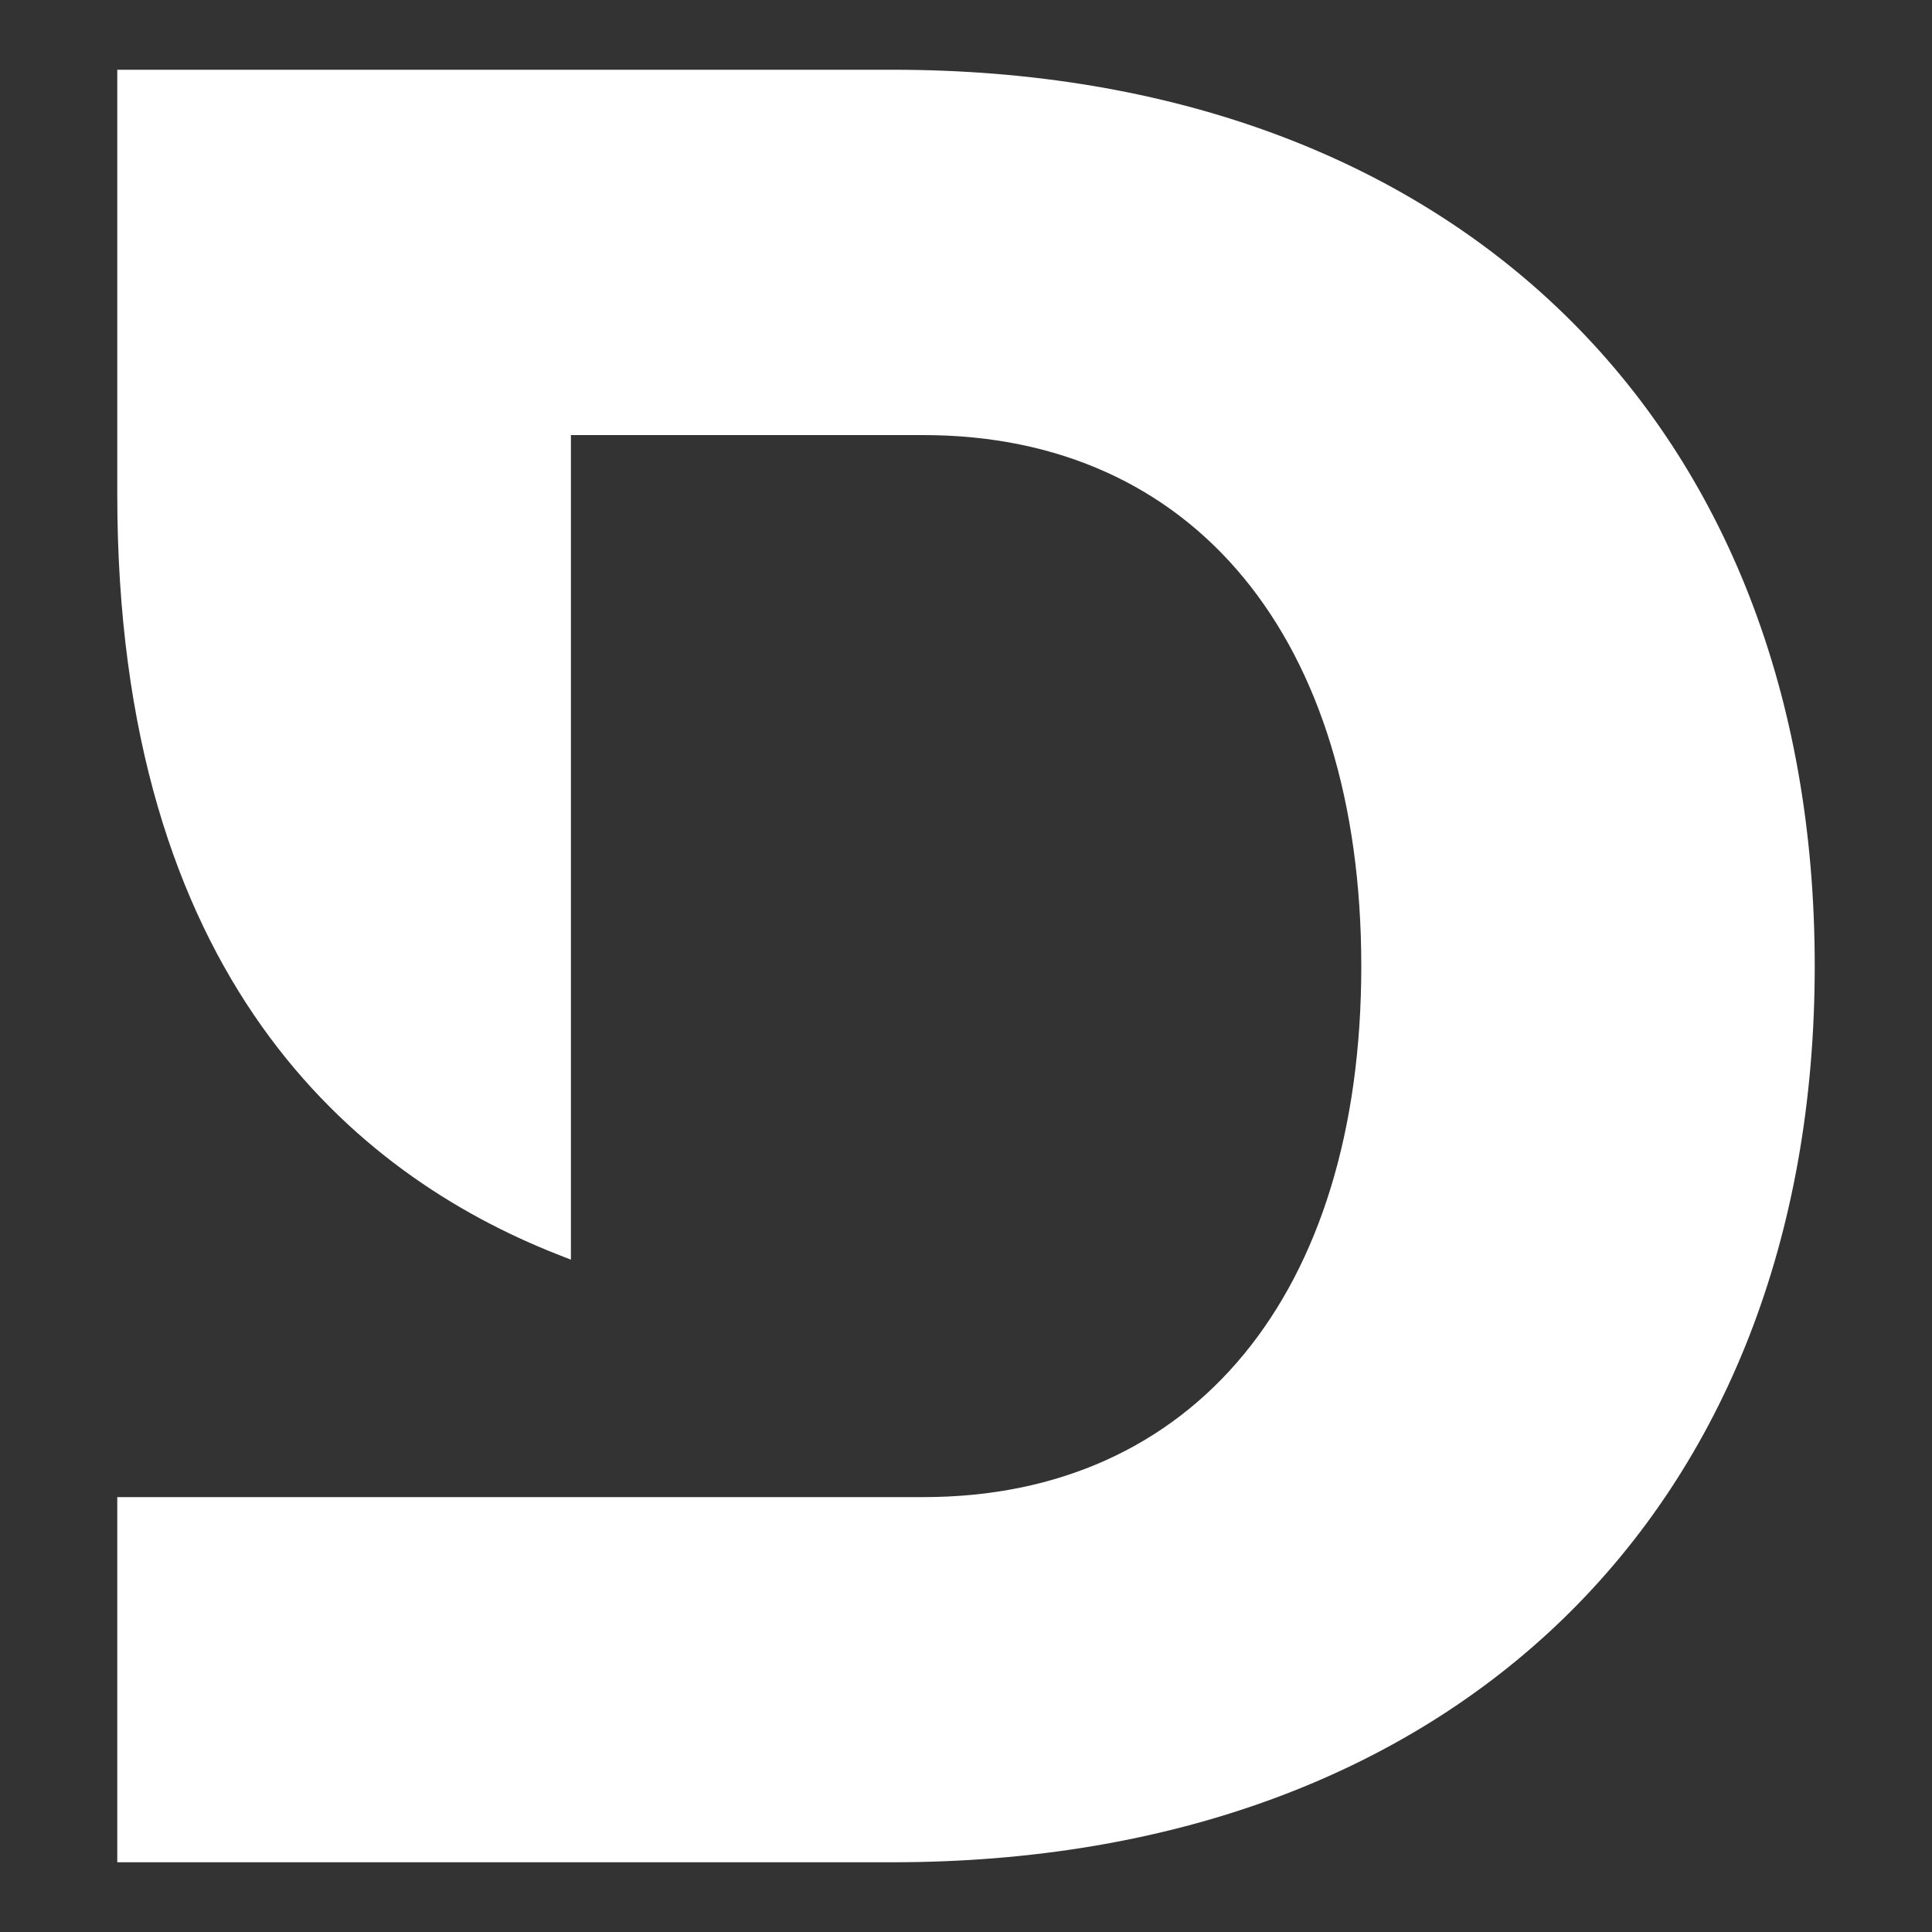
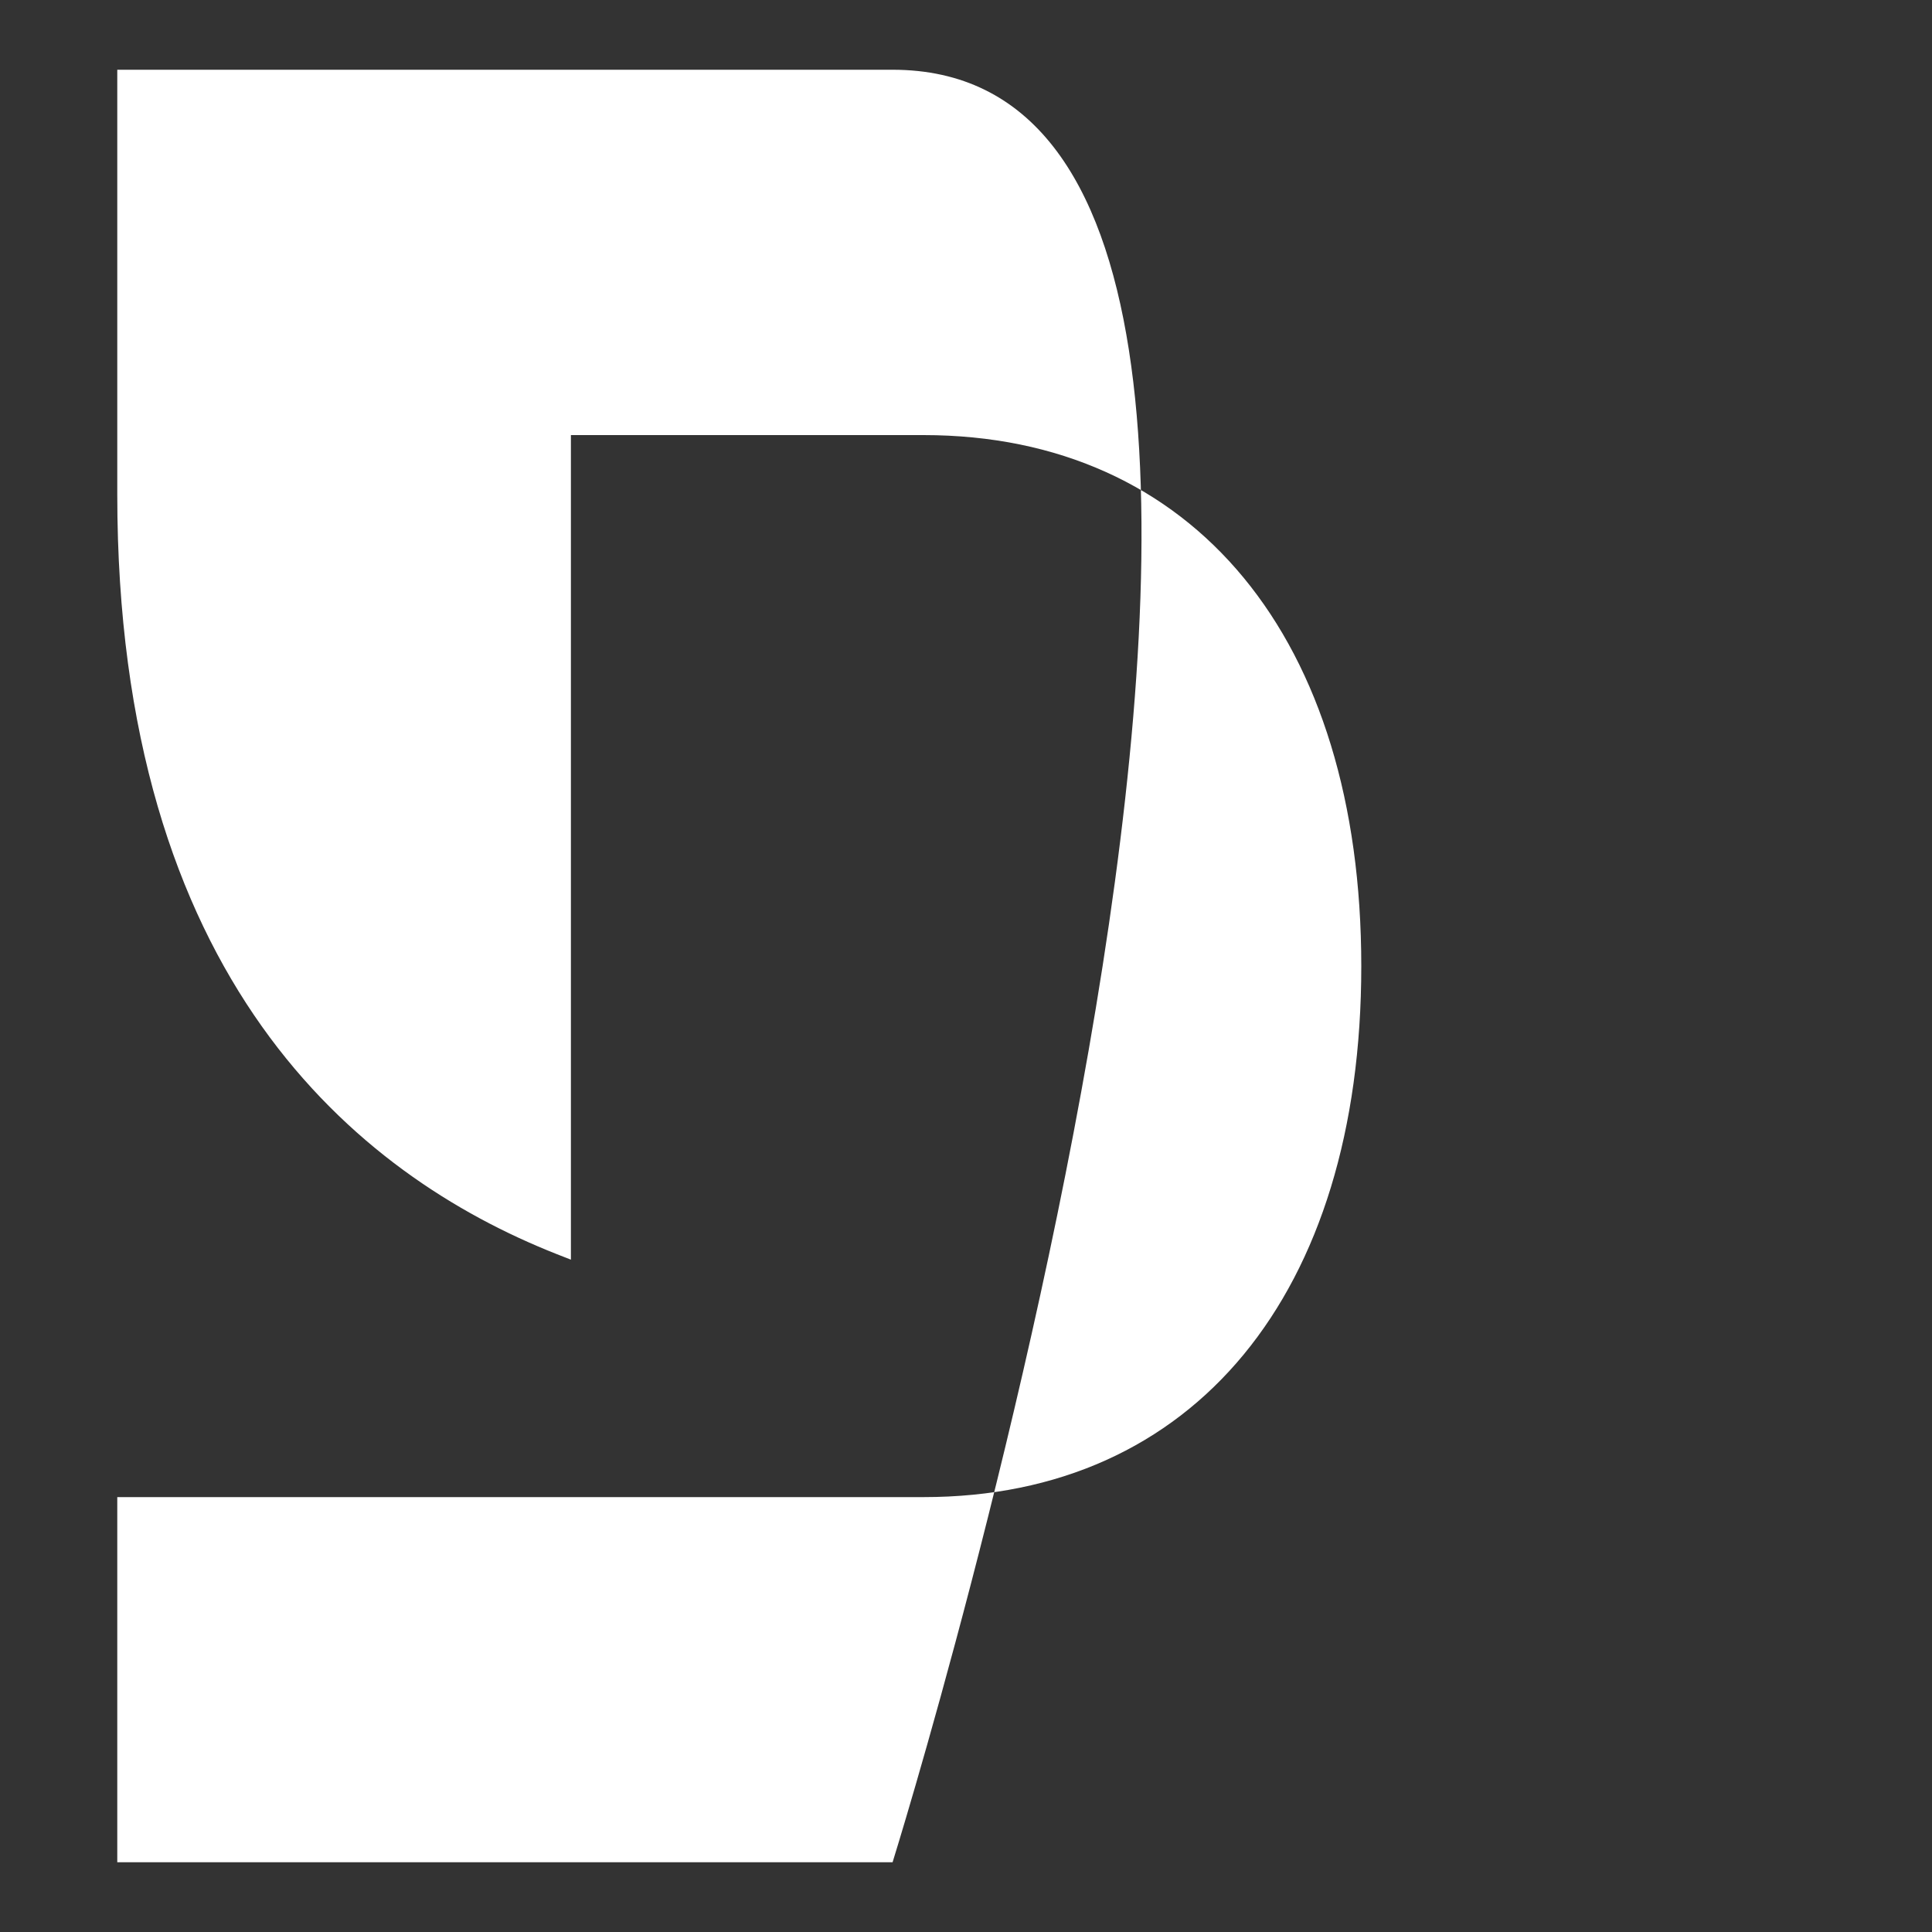
<svg xmlns="http://www.w3.org/2000/svg" id="Layer_1" data-name="Layer 1" viewBox="0 0 100 100">
  <rect x="0" y="0" width="100" height="100" fill="#333333" stroke="none" />
  <defs>
    <style>
      .cls-1 {
        fill: #fff;
        stroke-width: 0px;
      }
    </style>
  </defs>
-   <path class="cls-1" d="M46.2,3.61H6.07v21.98c0,25.08,12.36,35.22,22.74,39.32l.74.29V22.52h18.25c13.98,0,22.66,10.53,22.66,27.49s-8.68,27.48-22.66,27.48H6.07v18.9h40.13c28.99,0,47.73-18.21,47.73-46.39S75.19,3.61,46.2,3.61Z" />
+   <path class="cls-1" d="M46.2,3.61H6.07v21.98c0,25.08,12.36,35.22,22.74,39.32l.74.29V22.52h18.25c13.98,0,22.66,10.53,22.66,27.49s-8.68,27.48-22.66,27.48H6.07v18.9h40.13S75.19,3.61,46.2,3.61Z" />
</svg>